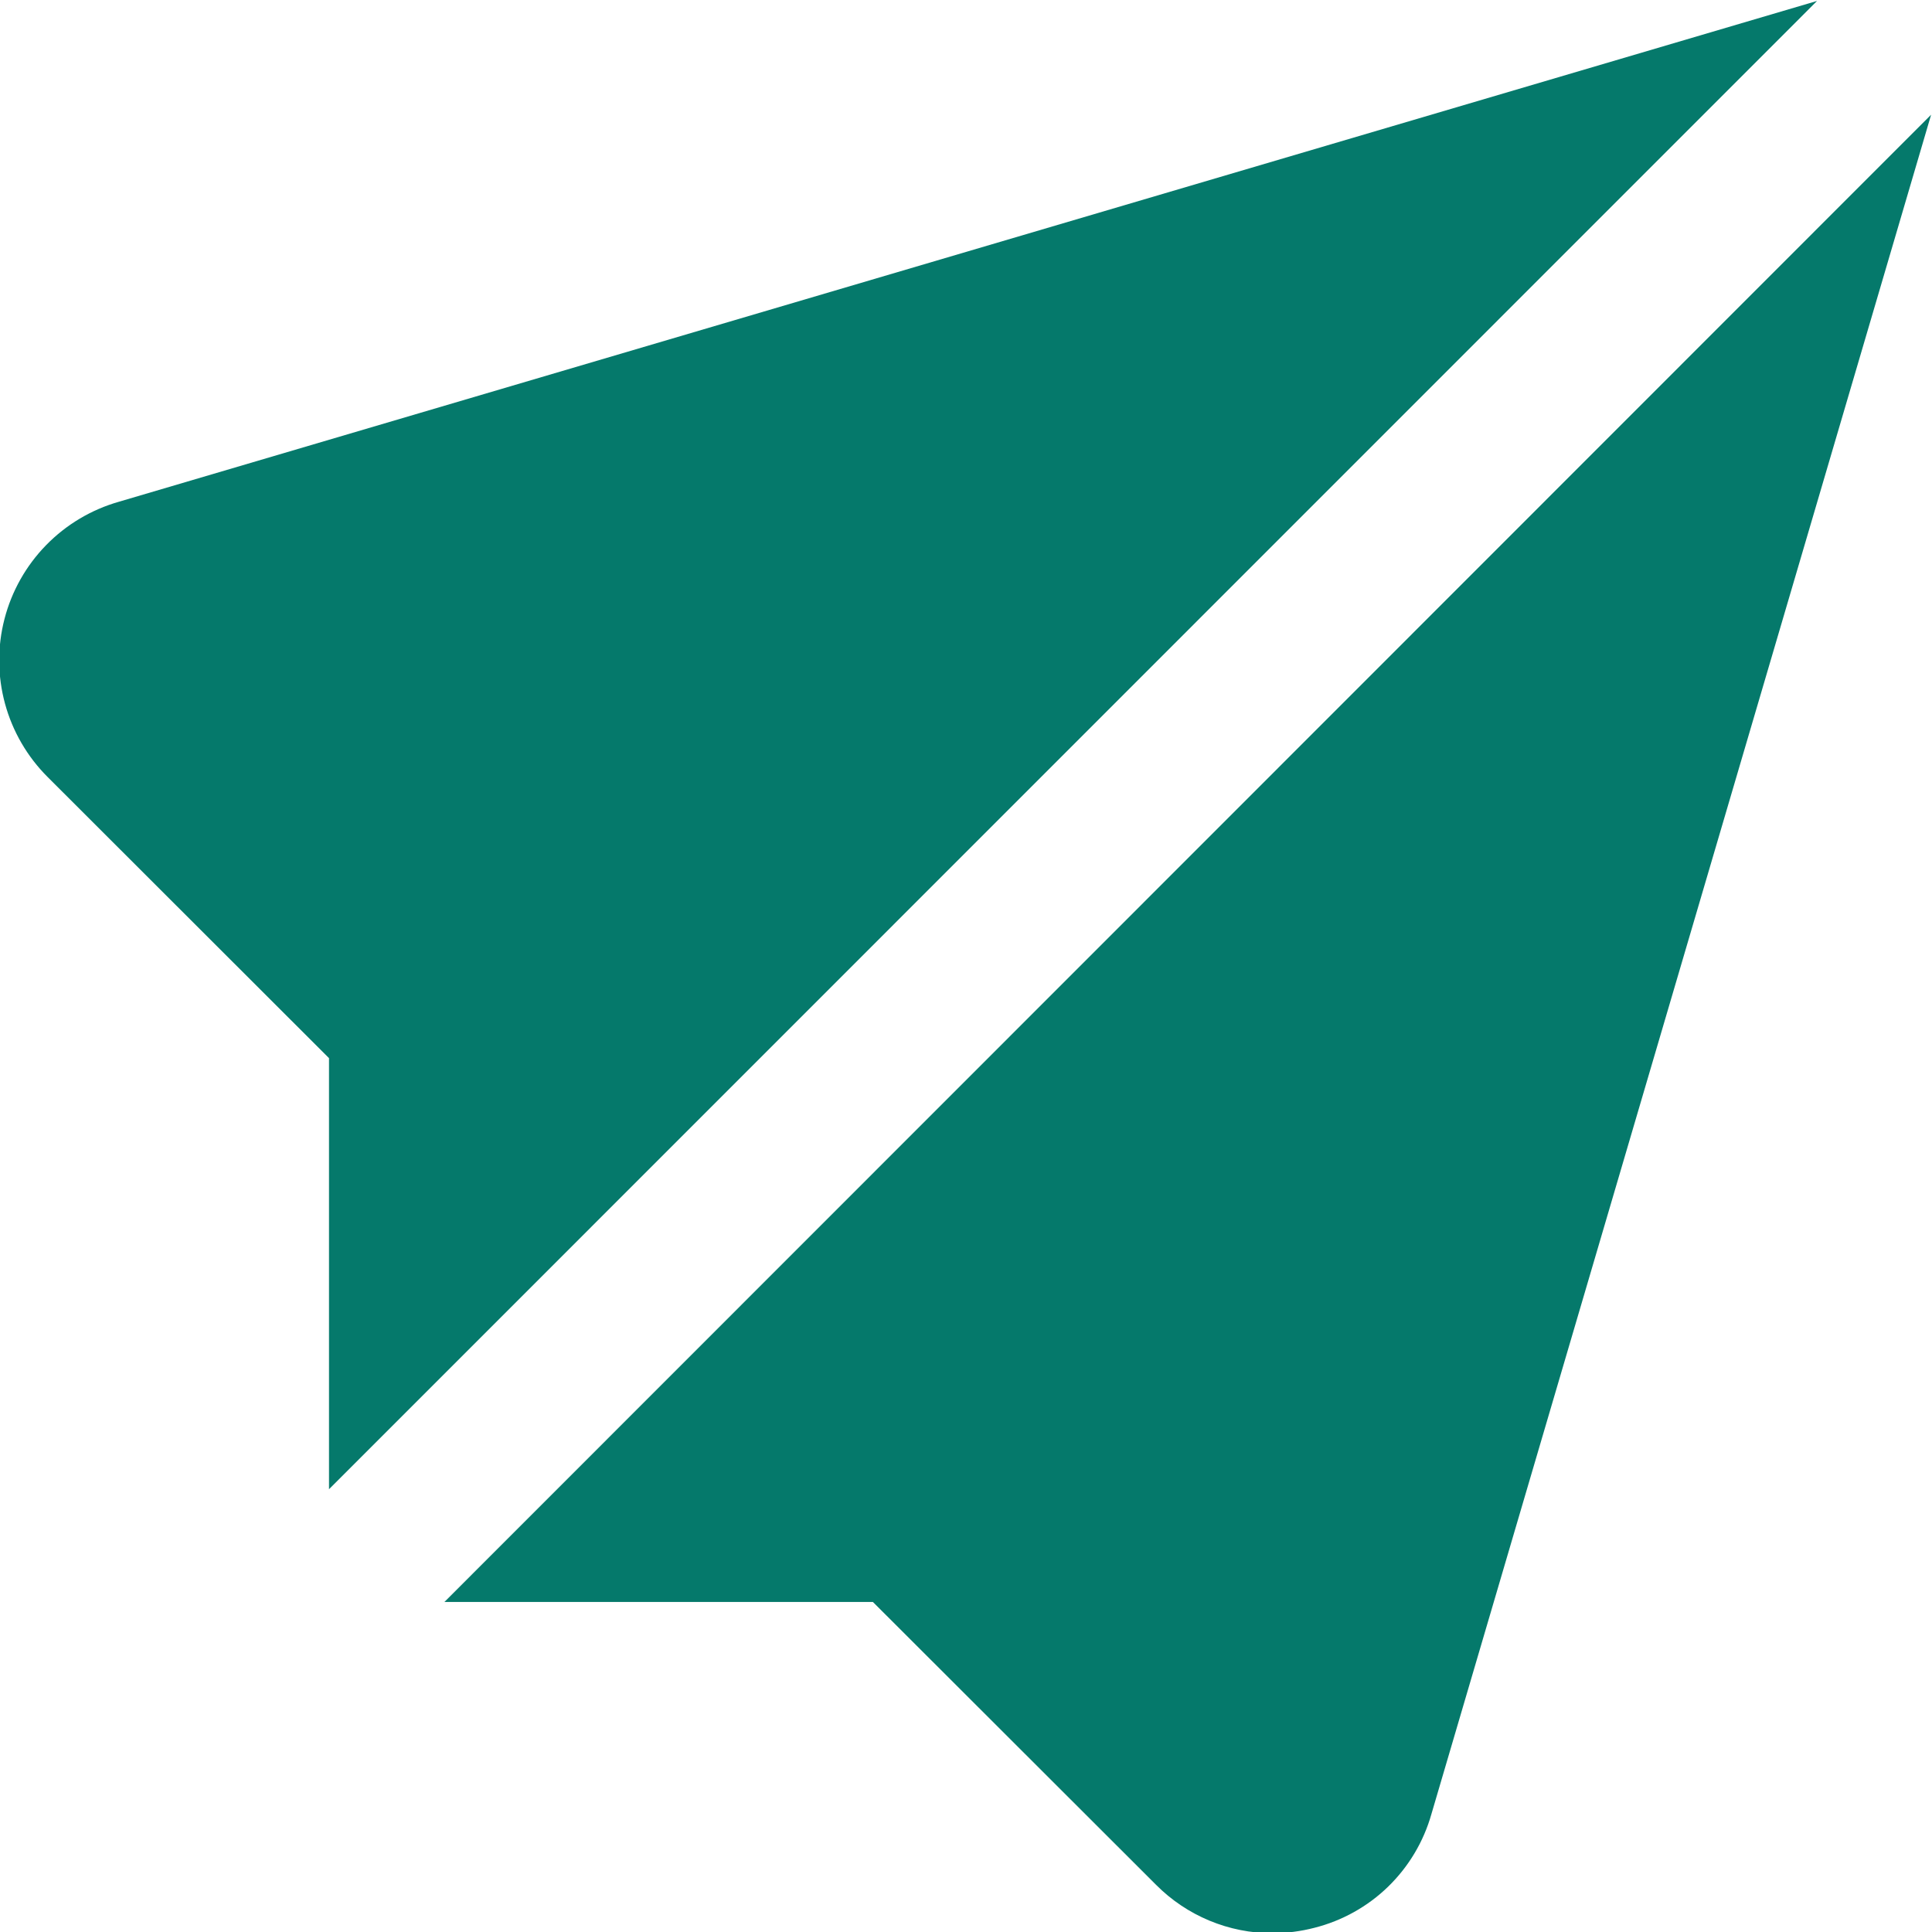
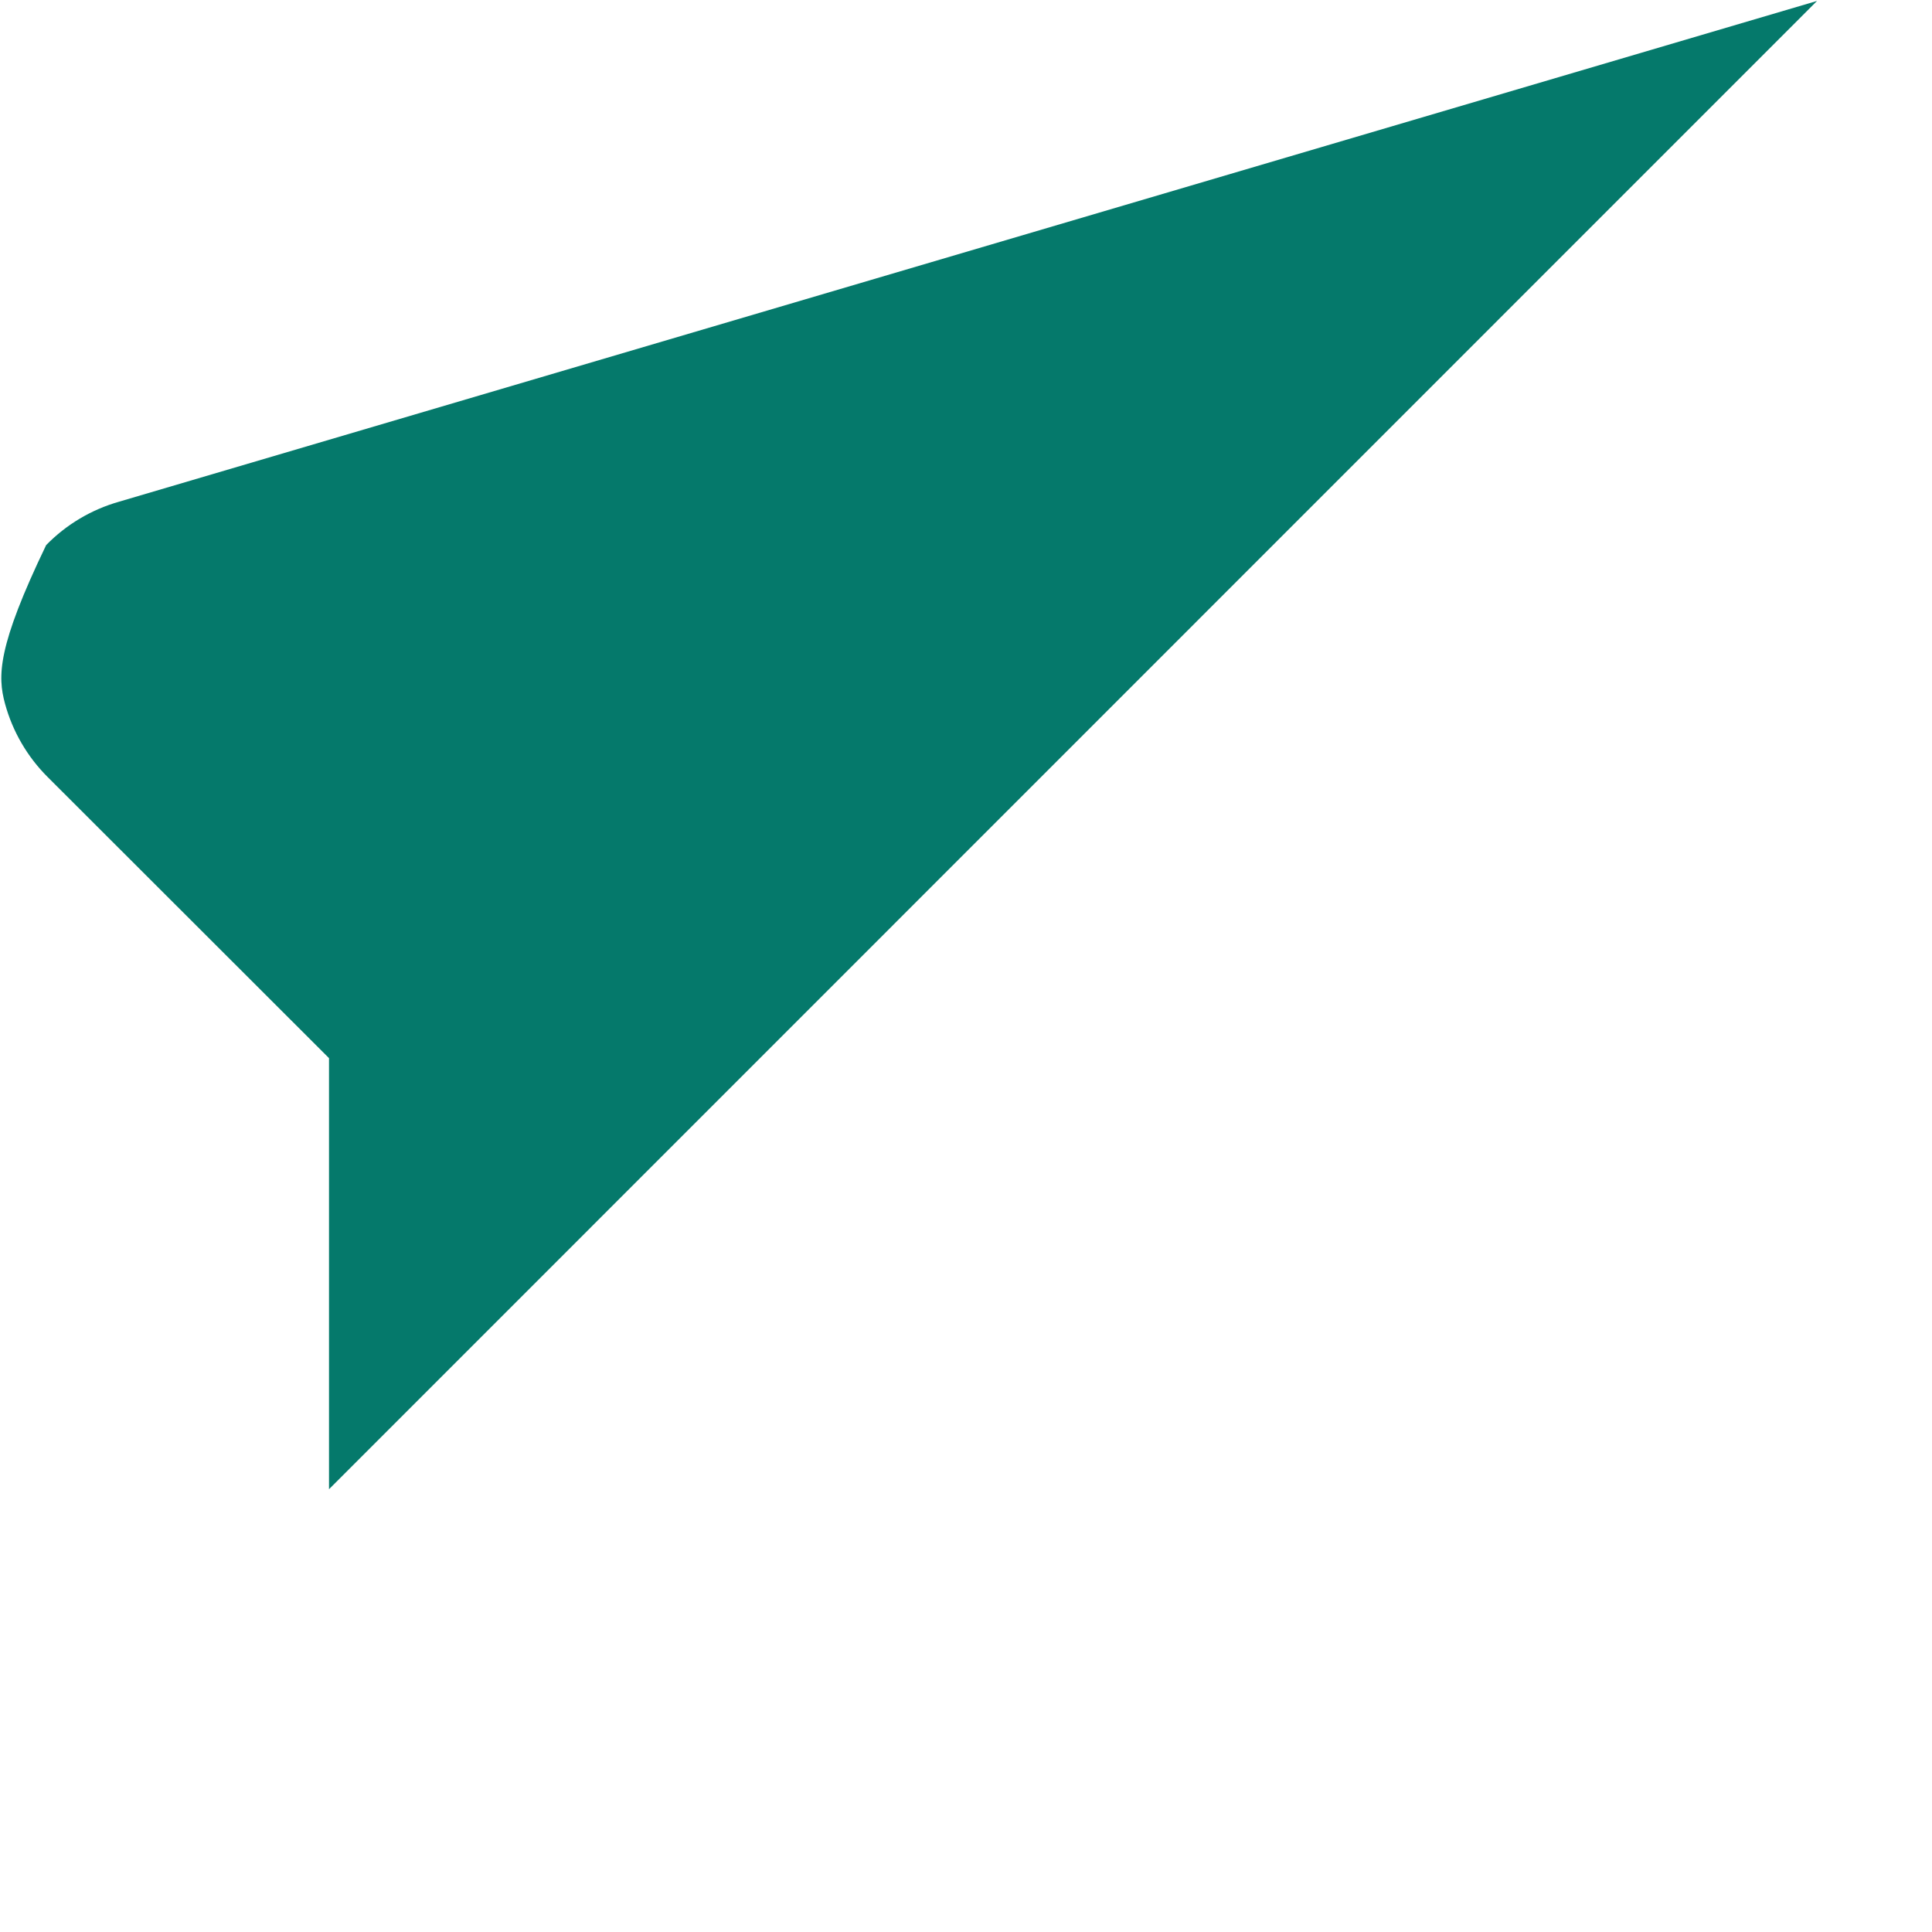
<svg xmlns="http://www.w3.org/2000/svg" width="68" height="68" viewBox="0 0 68 68" fill="none">
  <g clip-path="url(#clip0_706_25041)">
-     <path d="M15.643 56.383H30.722L40.692 66.342C41.228 66.881 41.865 67.308 42.567 67.6C43.269 67.892 44.021 68.042 44.781 68.042C45.281 68.041 45.779 67.978 46.263 67.852C47.241 67.605 48.137 67.105 48.86 66.402C49.583 65.698 50.108 64.817 50.382 63.846L67.969 4.037L15.643 56.383Z" fill="#05796B" />
-     <path d="M11.58 52.416L63.954 0.033L4.188 17.659C3.215 17.936 2.331 18.462 1.624 19.186C0.917 19.91 0.411 20.806 0.158 21.785C-0.096 22.765 -0.089 23.794 0.177 24.77C0.444 25.746 0.961 26.635 1.677 27.349L11.58 37.243V52.416Z" fill="#05796B" />
+     <path d="M11.58 52.416L63.954 0.033L4.188 17.659C3.215 17.936 2.331 18.462 1.624 19.186C-0.096 22.765 -0.089 23.794 0.177 24.77C0.444 25.746 0.961 26.635 1.677 27.349L11.58 37.243V52.416Z" fill="#05796B" />
  </g>
  <defs>
    <clipPath id="clip0_706_25041">
      <rect width="68" height="68" fill="white" />
    </clipPath>
  </defs>
</svg>